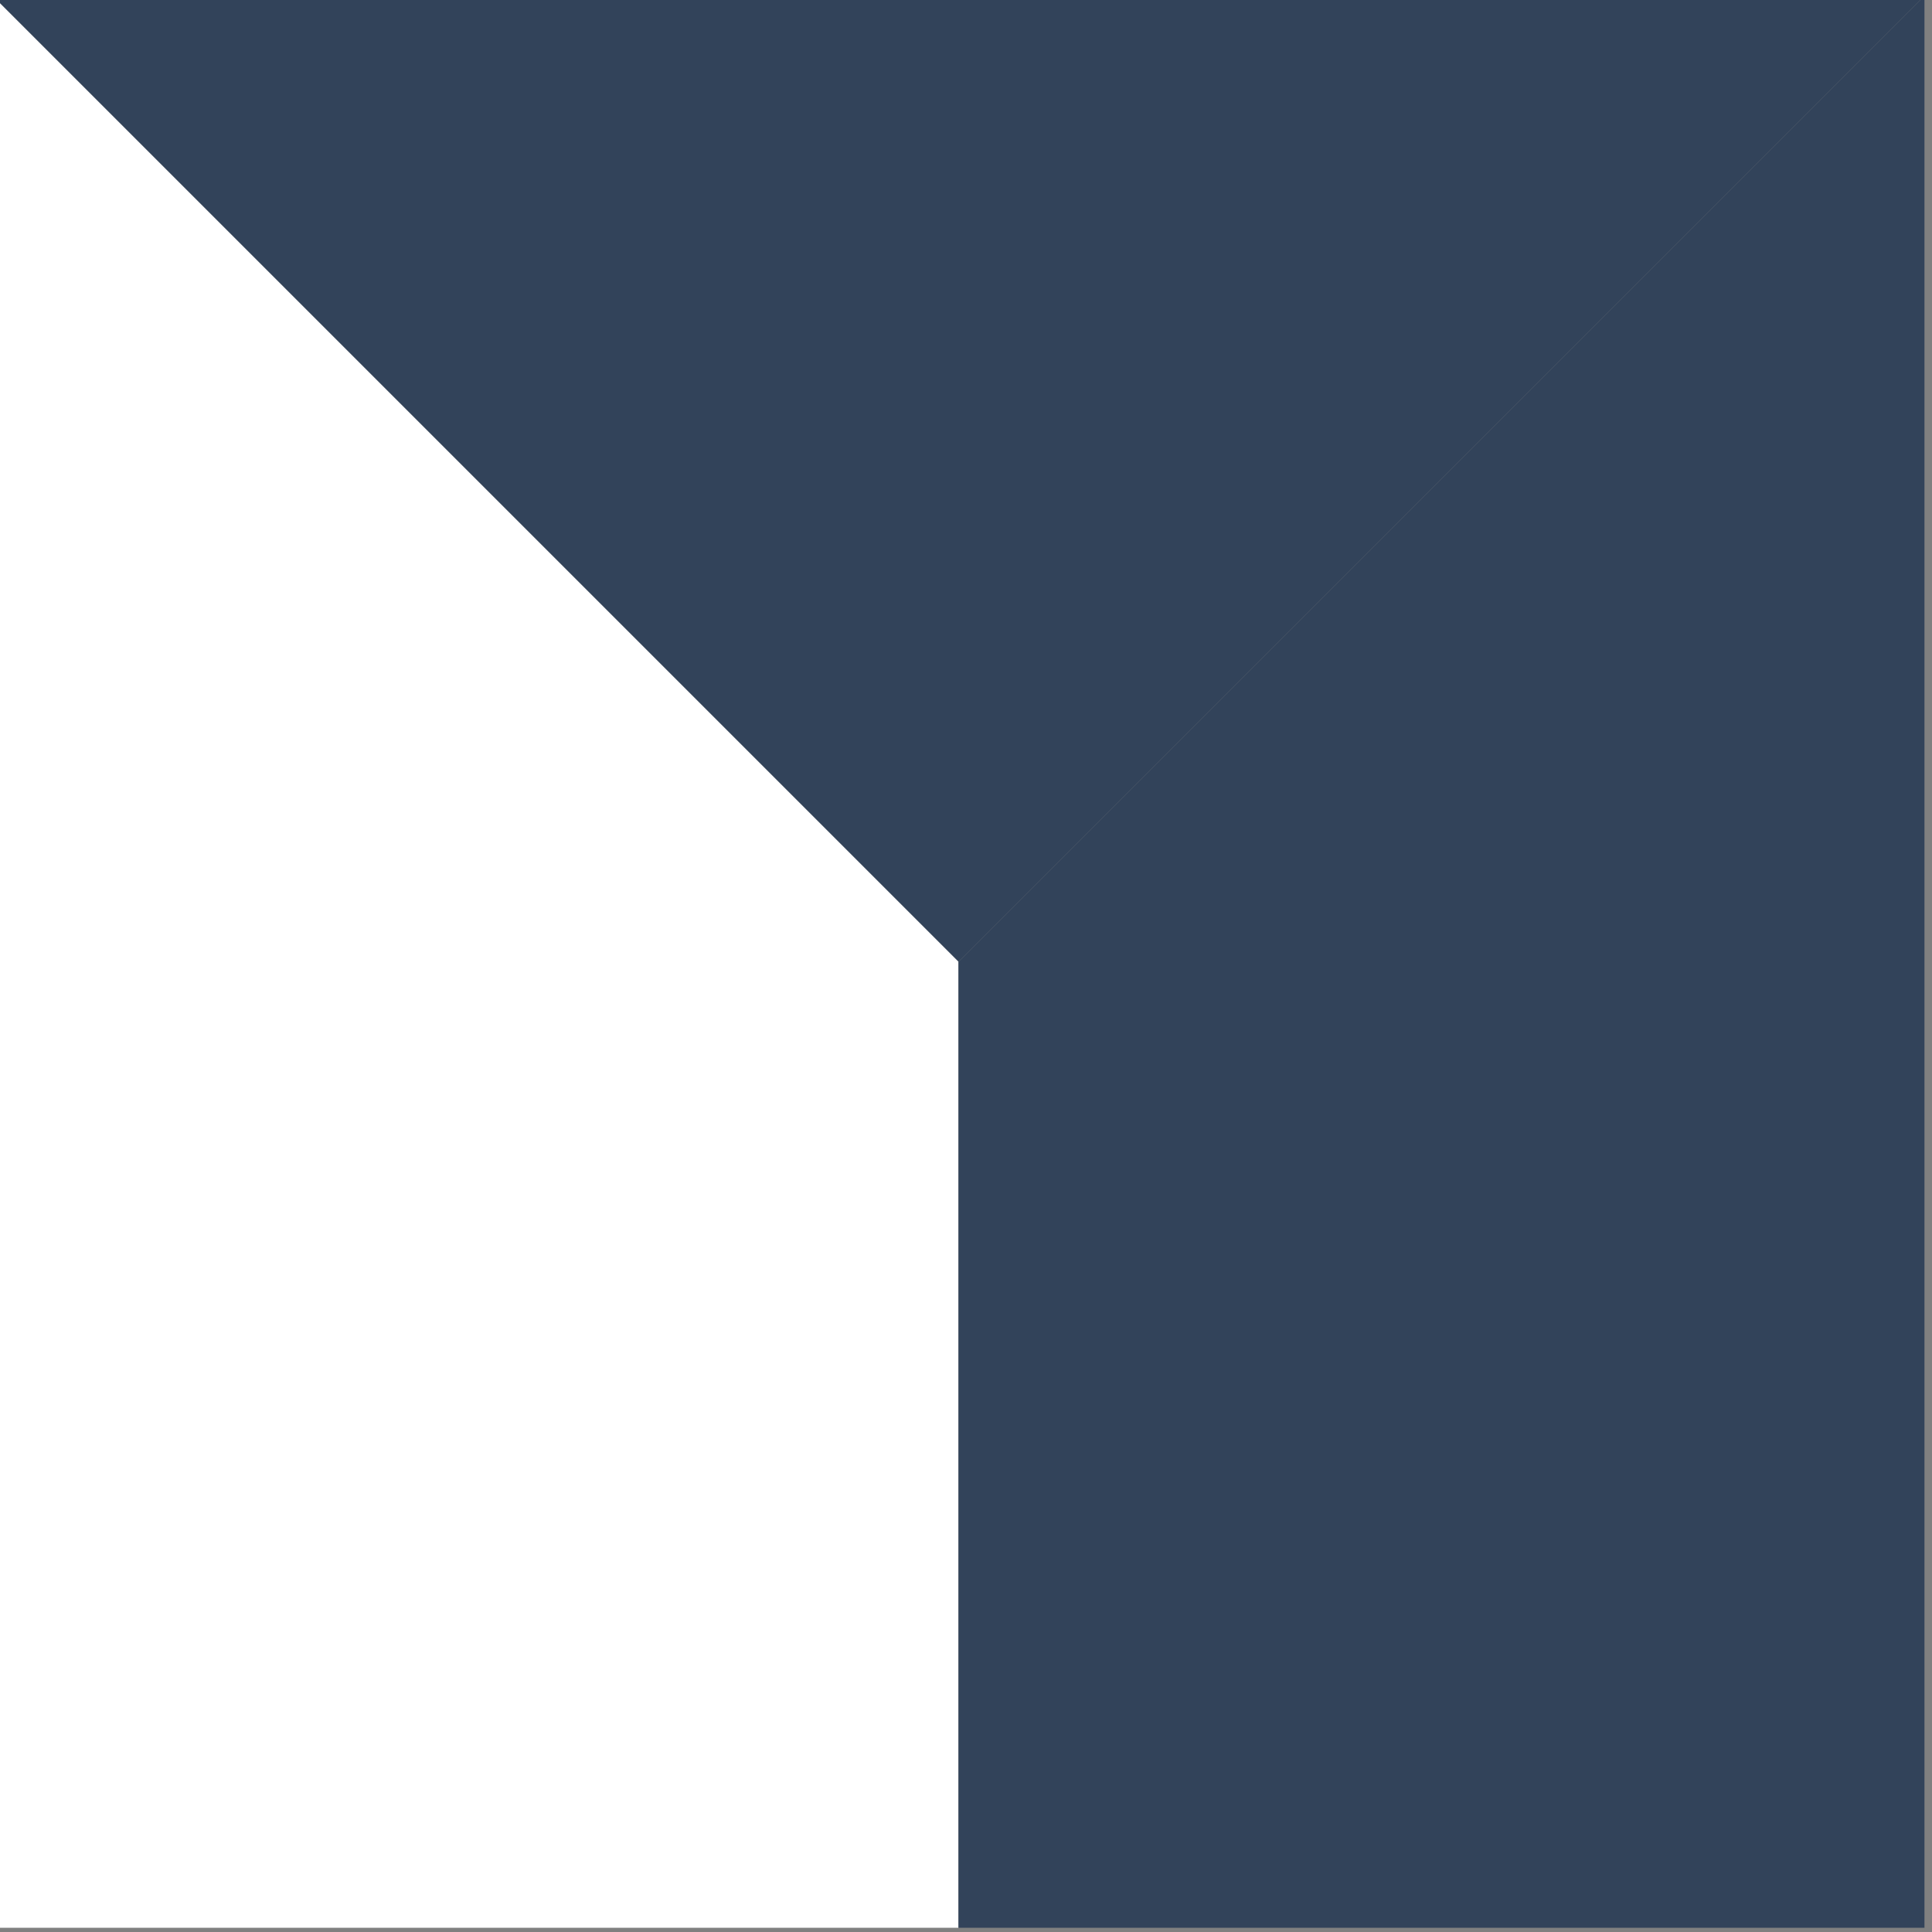
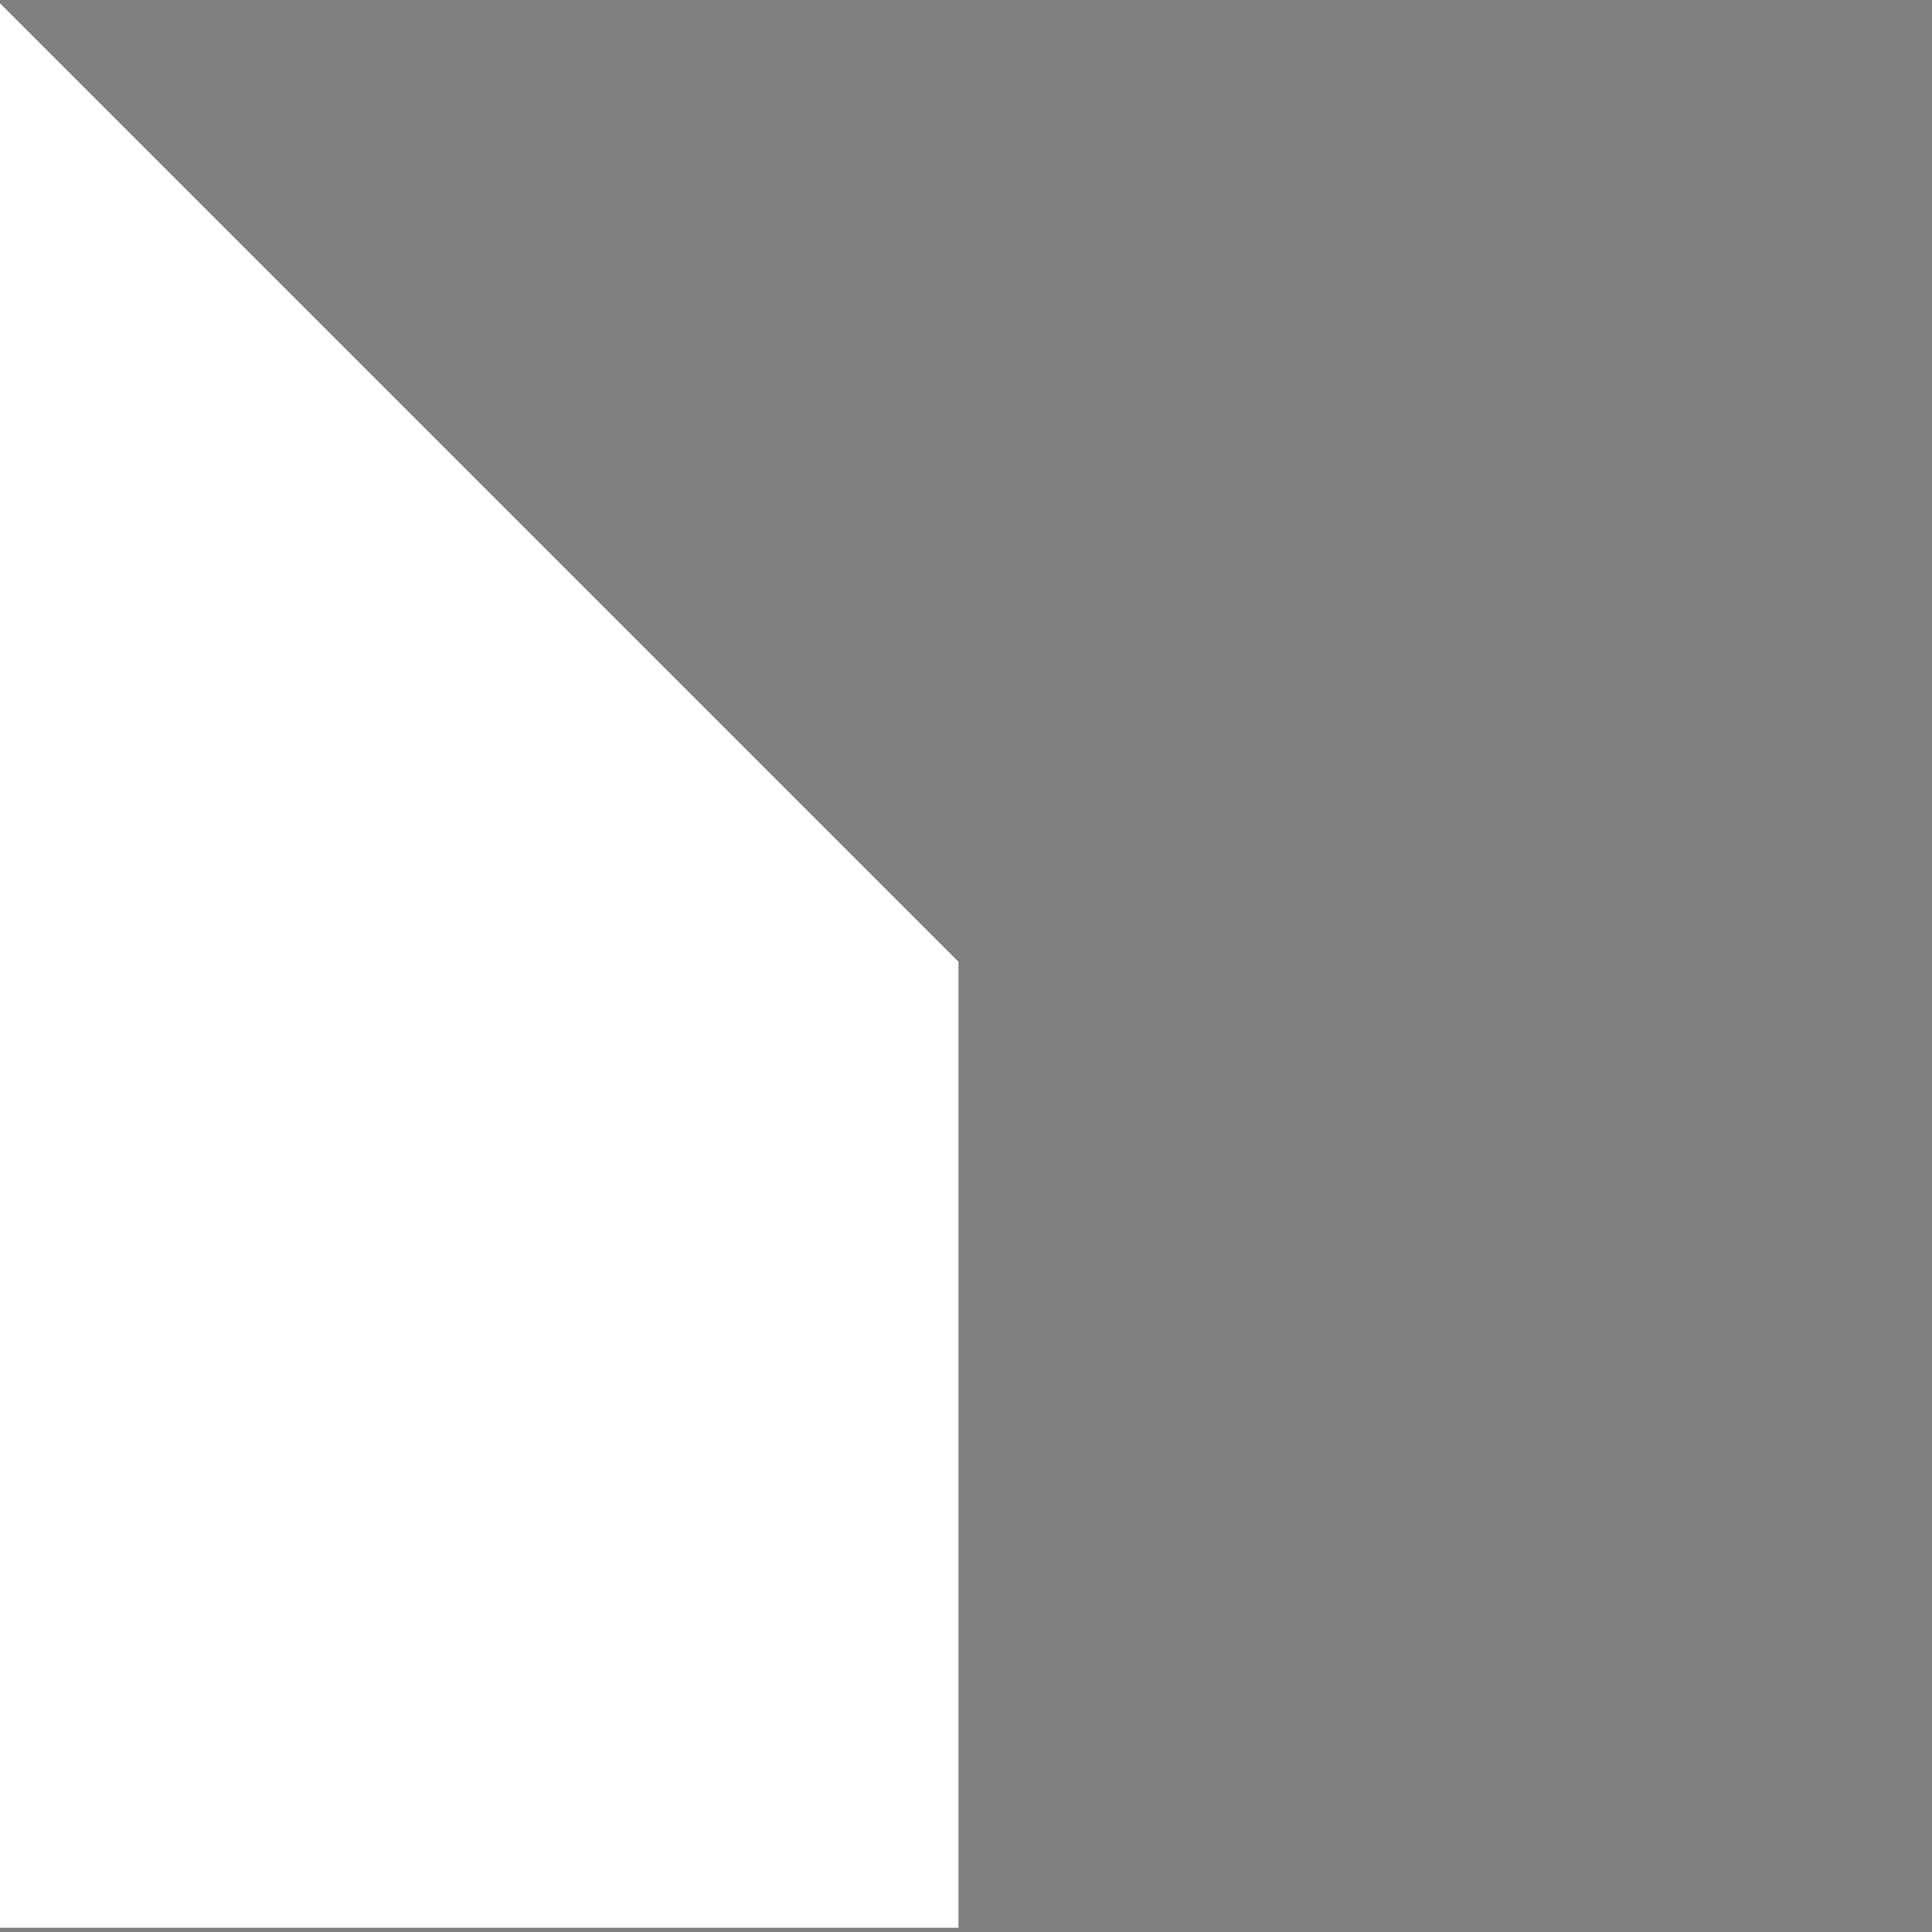
<svg xmlns="http://www.w3.org/2000/svg" version="1.1" id="Ebene_1" x="0px" y="0px" viewBox="0 0 100 100" style="enable-background:new 0 0 100 100;" xml:space="preserve">
  <rect x="0" y="0" width="100" height="100" fill="#808080" stroke="none" />
  <g fill="#32435A">
    <polygon points="99.61,99.78 99.61,99.78 99.61,99.78  " />
-     <polygon points="99.61,-0.22 -0.39,-0.22 49.61,49.78  " />
  </g>
  <polygon fill="#FFFFFF" points="49.61,49.78 49.61,99.78 -0.39,99.78 -0.39,-0.22 " />
-   <polygon fill="#32435A" points="49.61,49.78 49.61,99.78 99.61,99.78 99.61,-0.22 " />
</svg>